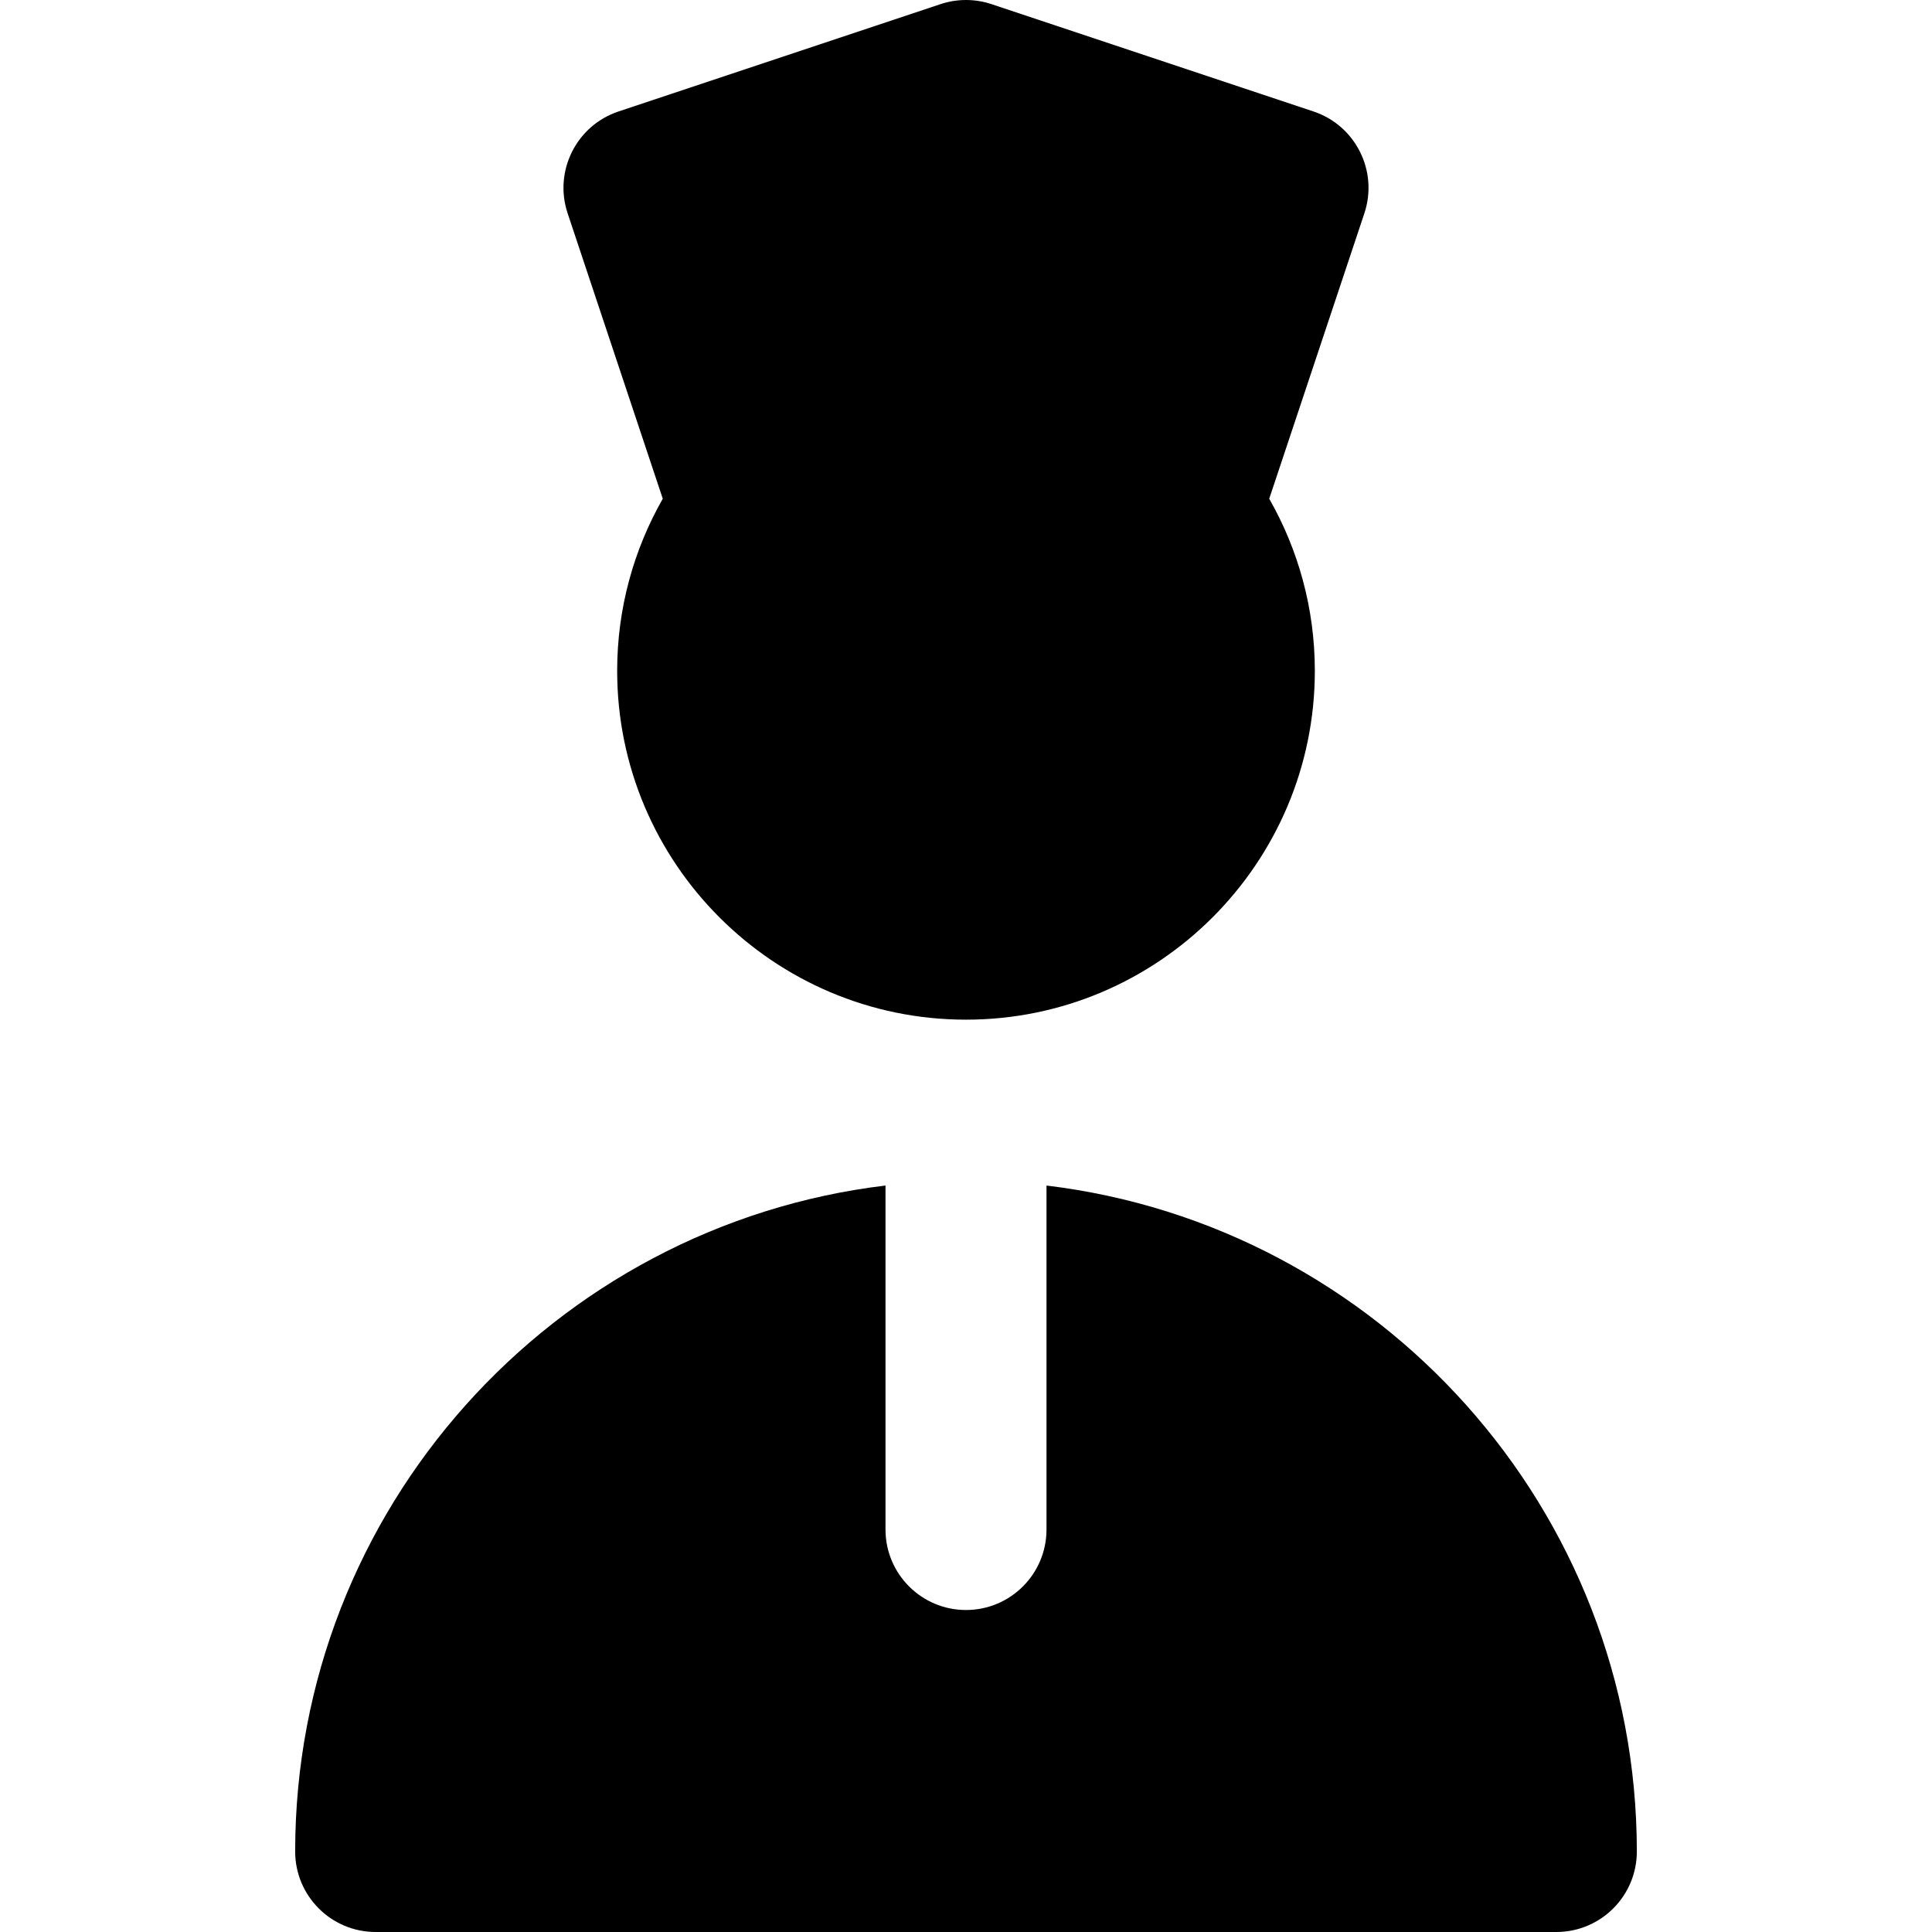
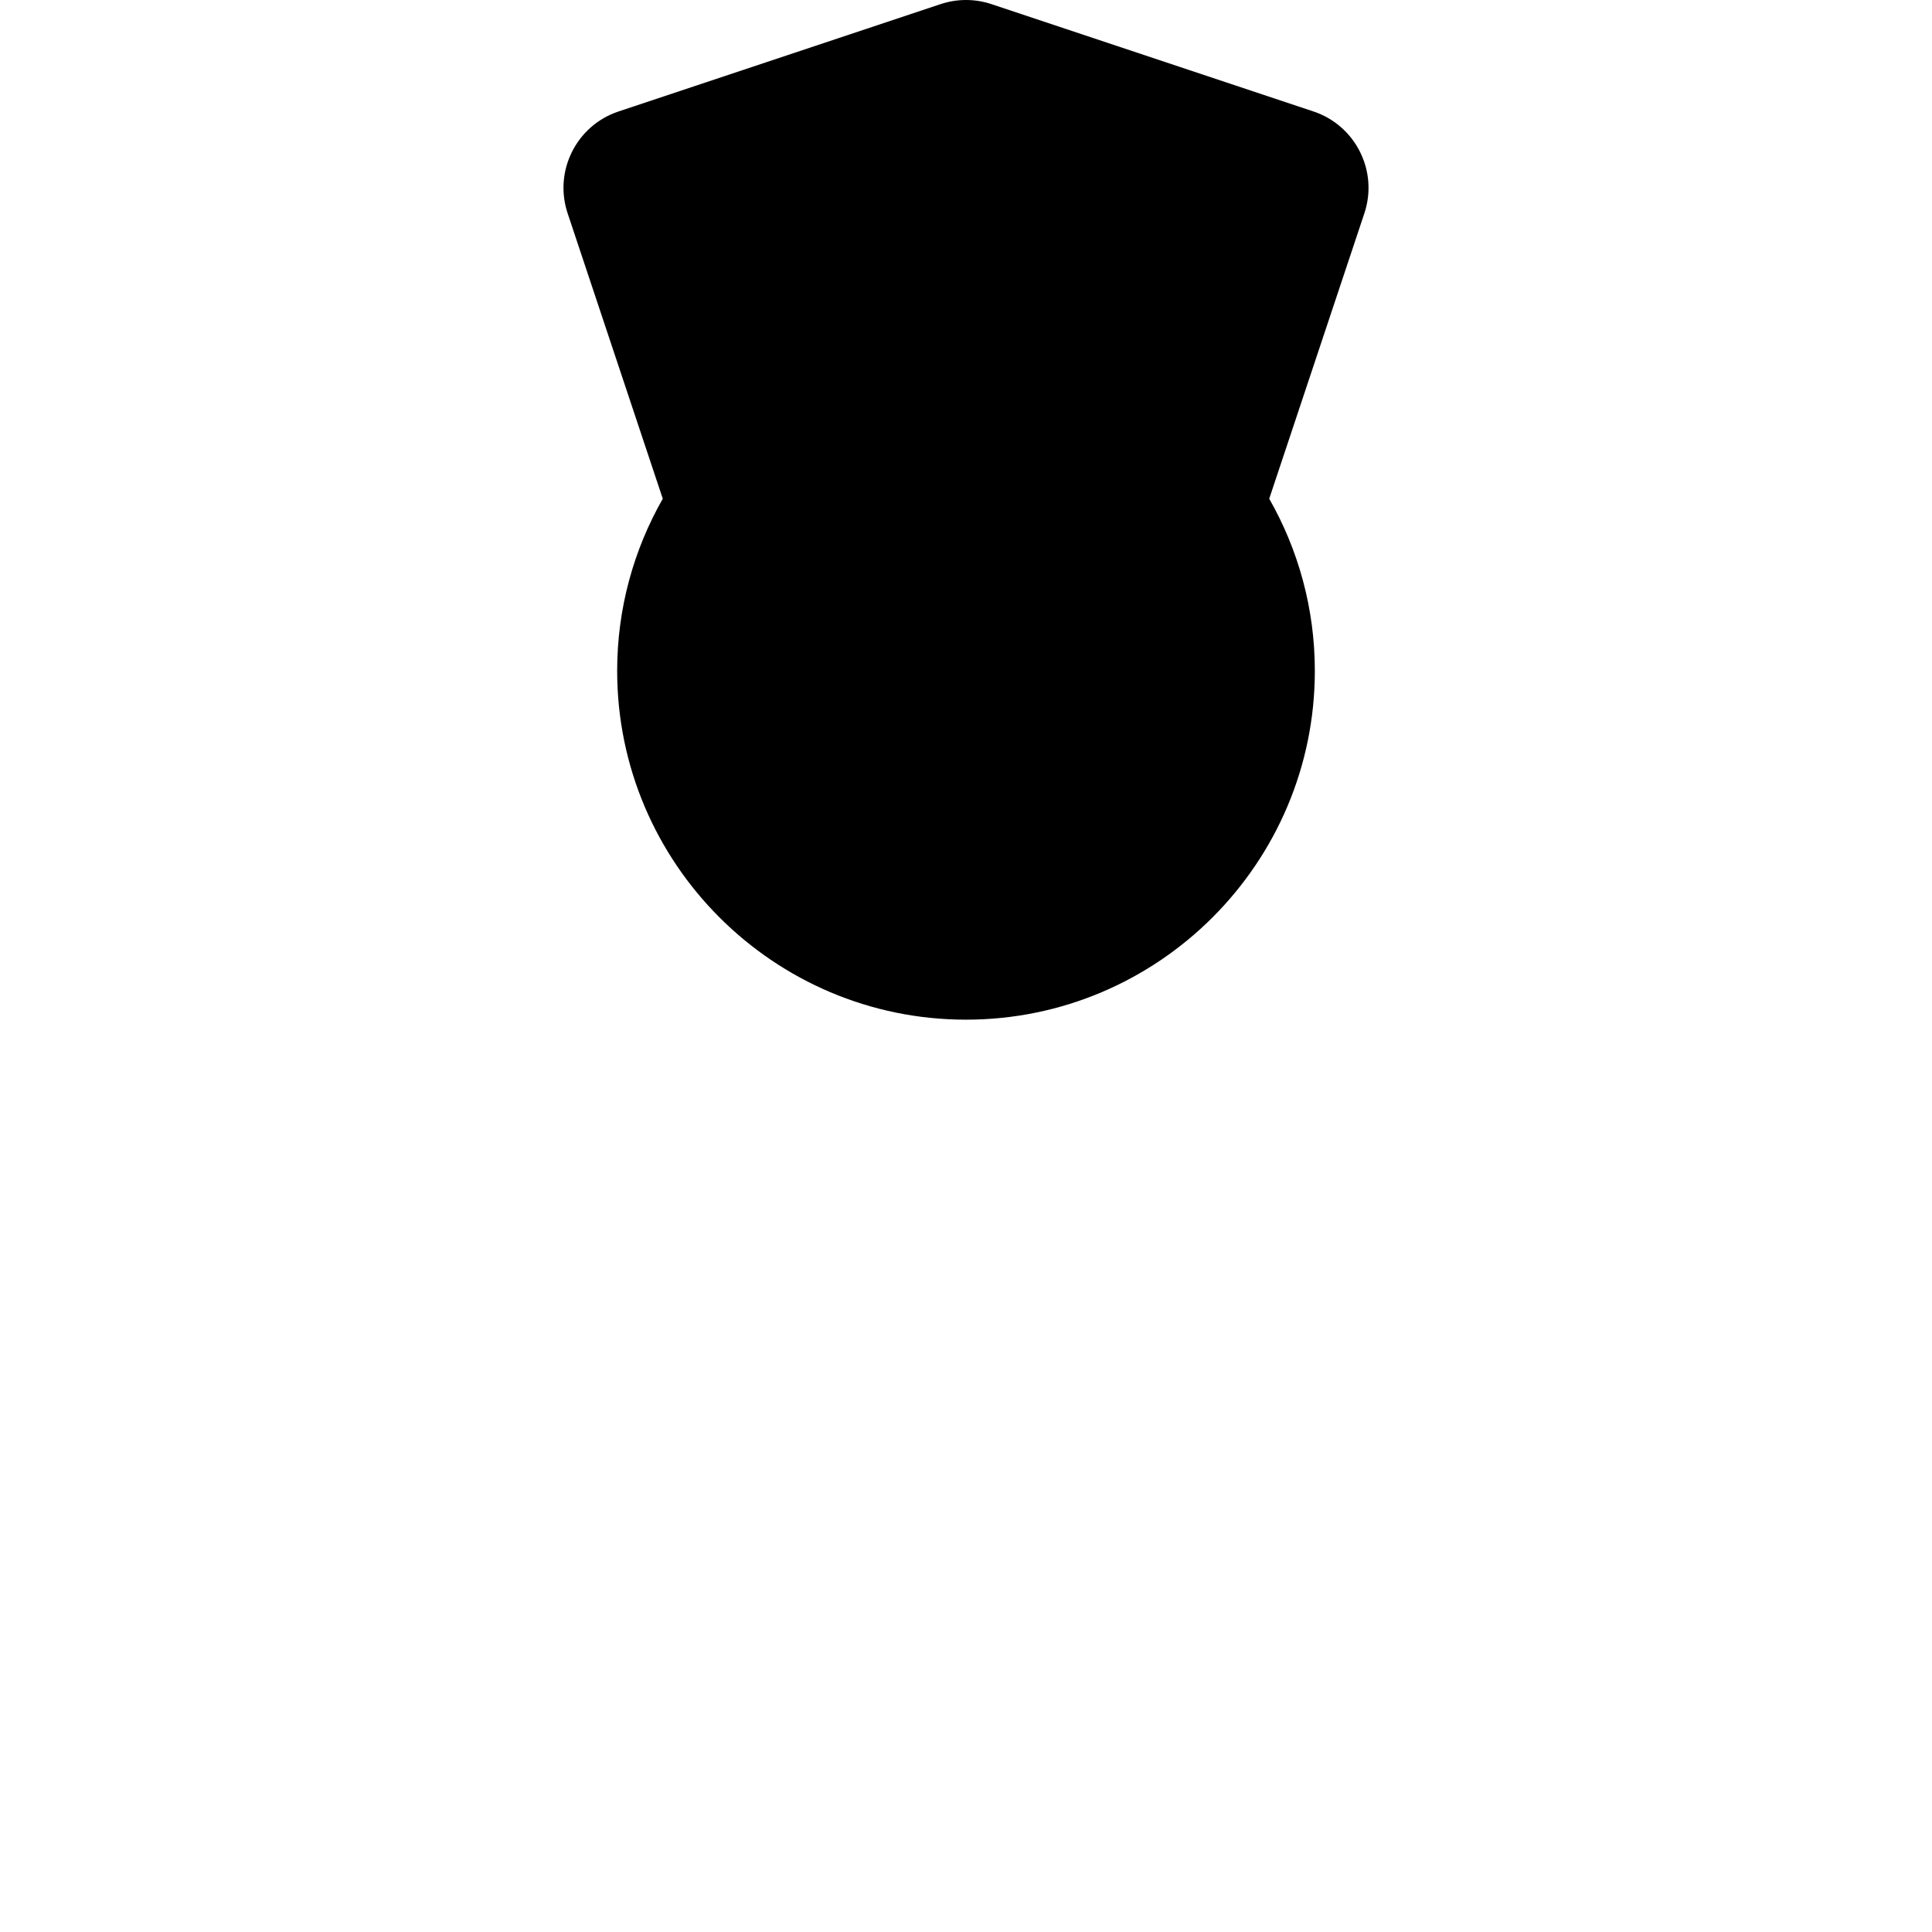
<svg xmlns="http://www.w3.org/2000/svg" fill="#000000" height="800px" width="800px" version="1.1" id="Layer_1" viewBox="0 0 360 360" xml:space="preserve">
  <g id="XMLID_30_">
    <path id="XMLID_31_" d="M244.744,20.769l-60-20c-3.08-1.025-6.408-1.025-9.488,0l-60,20c-7.858,2.62-12.105,11.114-9.486,18.974   l17.729,53.186C118.101,102.399,115,113.341,115,125c0,35.841,29.158,65,65,65s65-29.159,65-65c0-11.658-3.102-22.601-8.498-32.071   l17.729-53.186C256.849,31.883,252.602,23.389,244.744,20.769z" />
-     <path id="XMLID_71_" d="M195,220.91v30.297V285c0,8.284-6.716,15-15,15s-15-6.716-15-15v-33.793v-0.727v-29.555v-0.021   C103.121,228.336,55,281.151,55,345c0,8.284,6.716,15,15,15h220c8.284,0,15-6.716,15-15C305,281.152,256.878,228.345,195,220.91z" />
  </g>
</svg>